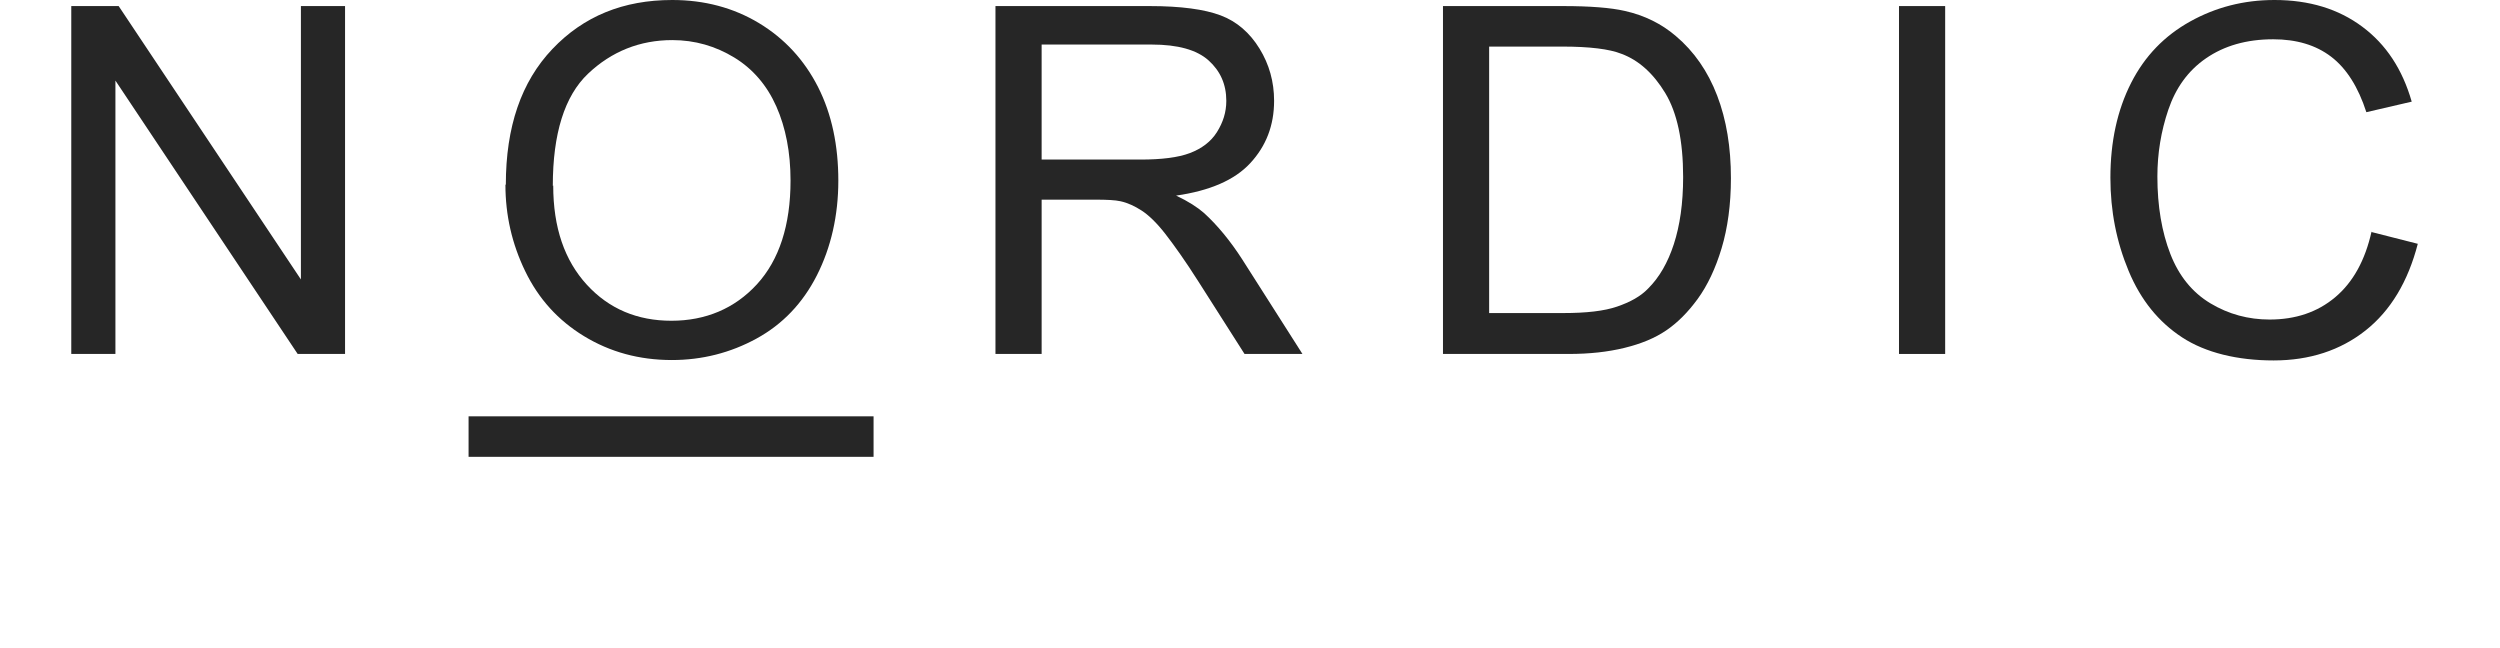
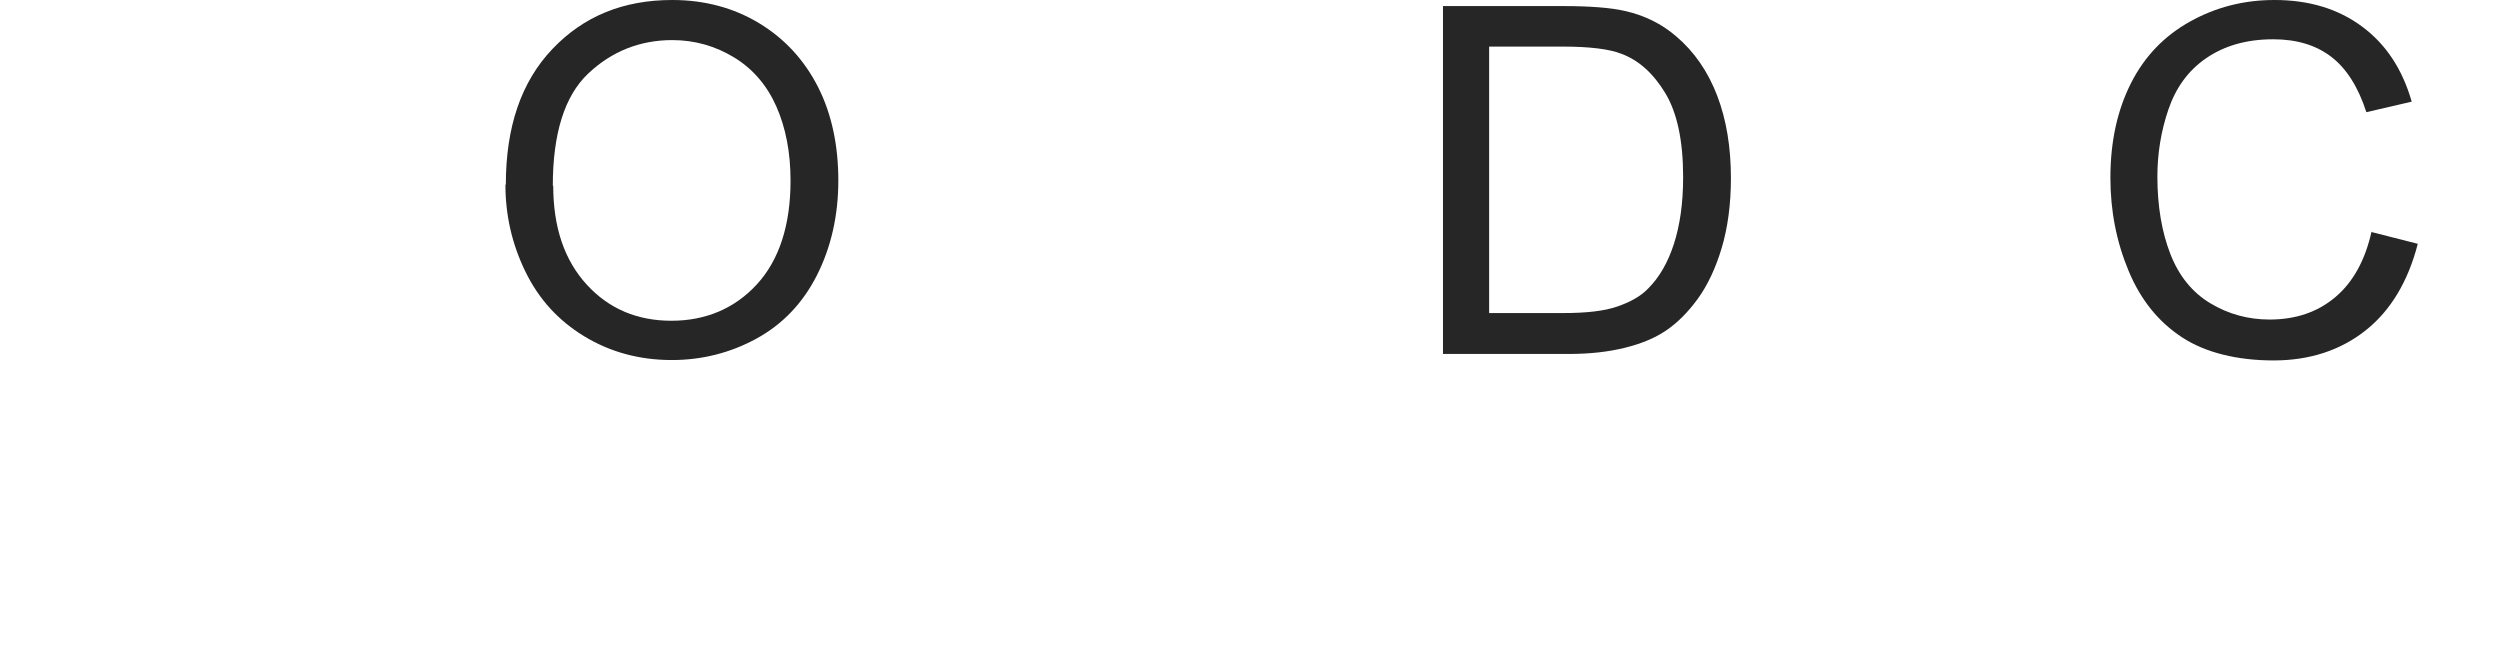
<svg xmlns="http://www.w3.org/2000/svg" id="logo_svg" width="61.73" height="16" viewBox="0 0 61.73 16">
-   <rect x="11.57" y="10.28" width="10" height="1" style="fill: #262626;" />
  <g>
-     <path d="M1.76,8.74V.15h1.17L7.43,6.9V.15h1.09V8.74h-1.17L2.85,1.99v6.75H1.76Z" style="fill: #262626;" />
    <path d="M12.49,4.56c0-1.43,.38-2.54,1.15-3.35s1.75-1.21,2.96-1.21c.79,0,1.51,.19,2.14,.57s1.12,.91,1.46,1.58,.5,1.45,.5,2.31-.18,1.65-.53,2.34-.85,1.21-1.49,1.56-1.34,.53-2.09,.53c-.81,0-1.53-.2-2.17-.59s-1.12-.92-1.45-1.6-.49-1.39-.49-2.14Zm1.17,.02c0,1.04,.28,1.85,.83,2.45s1.25,.89,2.09,.89,1.56-.3,2.11-.9,.83-1.46,.83-2.56c0-.7-.12-1.31-.35-1.83s-.58-.93-1.04-1.21-.97-.43-1.53-.43c-.8,0-1.5,.28-2.08,.83s-.87,1.48-.87,2.77Z" style="fill: #262626;" />
-     <path d="M24.58,8.74V.15h3.81c.77,0,1.35,.08,1.75,.23s.72,.43,.96,.82,.36,.82,.36,1.29c0,.61-.2,1.12-.59,1.54s-1,.68-1.83,.8c.3,.14,.53,.29,.69,.43,.33,.3,.65,.69,.94,1.14l1.49,2.34h-1.43l-1.14-1.79c-.33-.52-.61-.91-.82-1.18s-.41-.46-.58-.57-.34-.19-.52-.23c-.13-.03-.34-.04-.63-.04h-1.32v3.81h-1.14Zm1.14-4.8h2.44c.52,0,.93-.05,1.22-.16s.52-.28,.67-.52,.23-.49,.23-.77c0-.41-.15-.74-.44-1s-.76-.39-1.4-.39h-2.72V3.94Z" style="fill: #262626;" />
    <path d="M35.63,8.74V.15h2.96c.67,0,1.18,.04,1.53,.12,.49,.11,.91,.32,1.26,.62,.45,.38,.79,.87,1.02,1.47s.34,1.28,.34,2.04c0,.65-.08,1.23-.23,1.73s-.35,.92-.59,1.25-.5,.59-.78,.78-.62,.33-1.03,.43-.86,.15-1.38,.15h-3.1Zm1.14-1.01h1.83c.57,0,1.01-.05,1.33-.16s.58-.25,.77-.45c.27-.27,.48-.63,.63-1.09s.23-1.01,.23-1.66c0-.9-.15-1.59-.44-2.07s-.65-.81-1.08-.97c-.3-.12-.79-.18-1.47-.18h-1.8V7.73Z" style="fill: #262626;" />
-     <path d="M46.89,8.74V.15h1.14V8.74h-1.14Z" style="fill: #262626;" />
    <path d="M58.56,5.73l1.14,.29c-.24,.93-.67,1.65-1.29,2.14s-1.38,.74-2.27,.74-1.68-.19-2.26-.57-1.02-.92-1.32-1.64-.45-1.48-.45-2.3c0-.89,.17-1.67,.51-2.34s.83-1.17,1.46-1.52S55.4,0,56.16,0c.86,0,1.58,.22,2.17,.66s.99,1.05,1.22,1.85l-1.12,.26c-.2-.62-.49-1.08-.87-1.37s-.86-.43-1.43-.43c-.66,0-1.21,.16-1.66,.47s-.75,.74-.93,1.27-.27,1.08-.27,1.65c0,.73,.11,1.37,.32,1.91s.54,.95,.99,1.22,.94,.4,1.46,.4c.64,0,1.18-.18,1.62-.55s.74-.91,.9-1.63Z" style="fill: #262626;" />
  </g>
</svg>